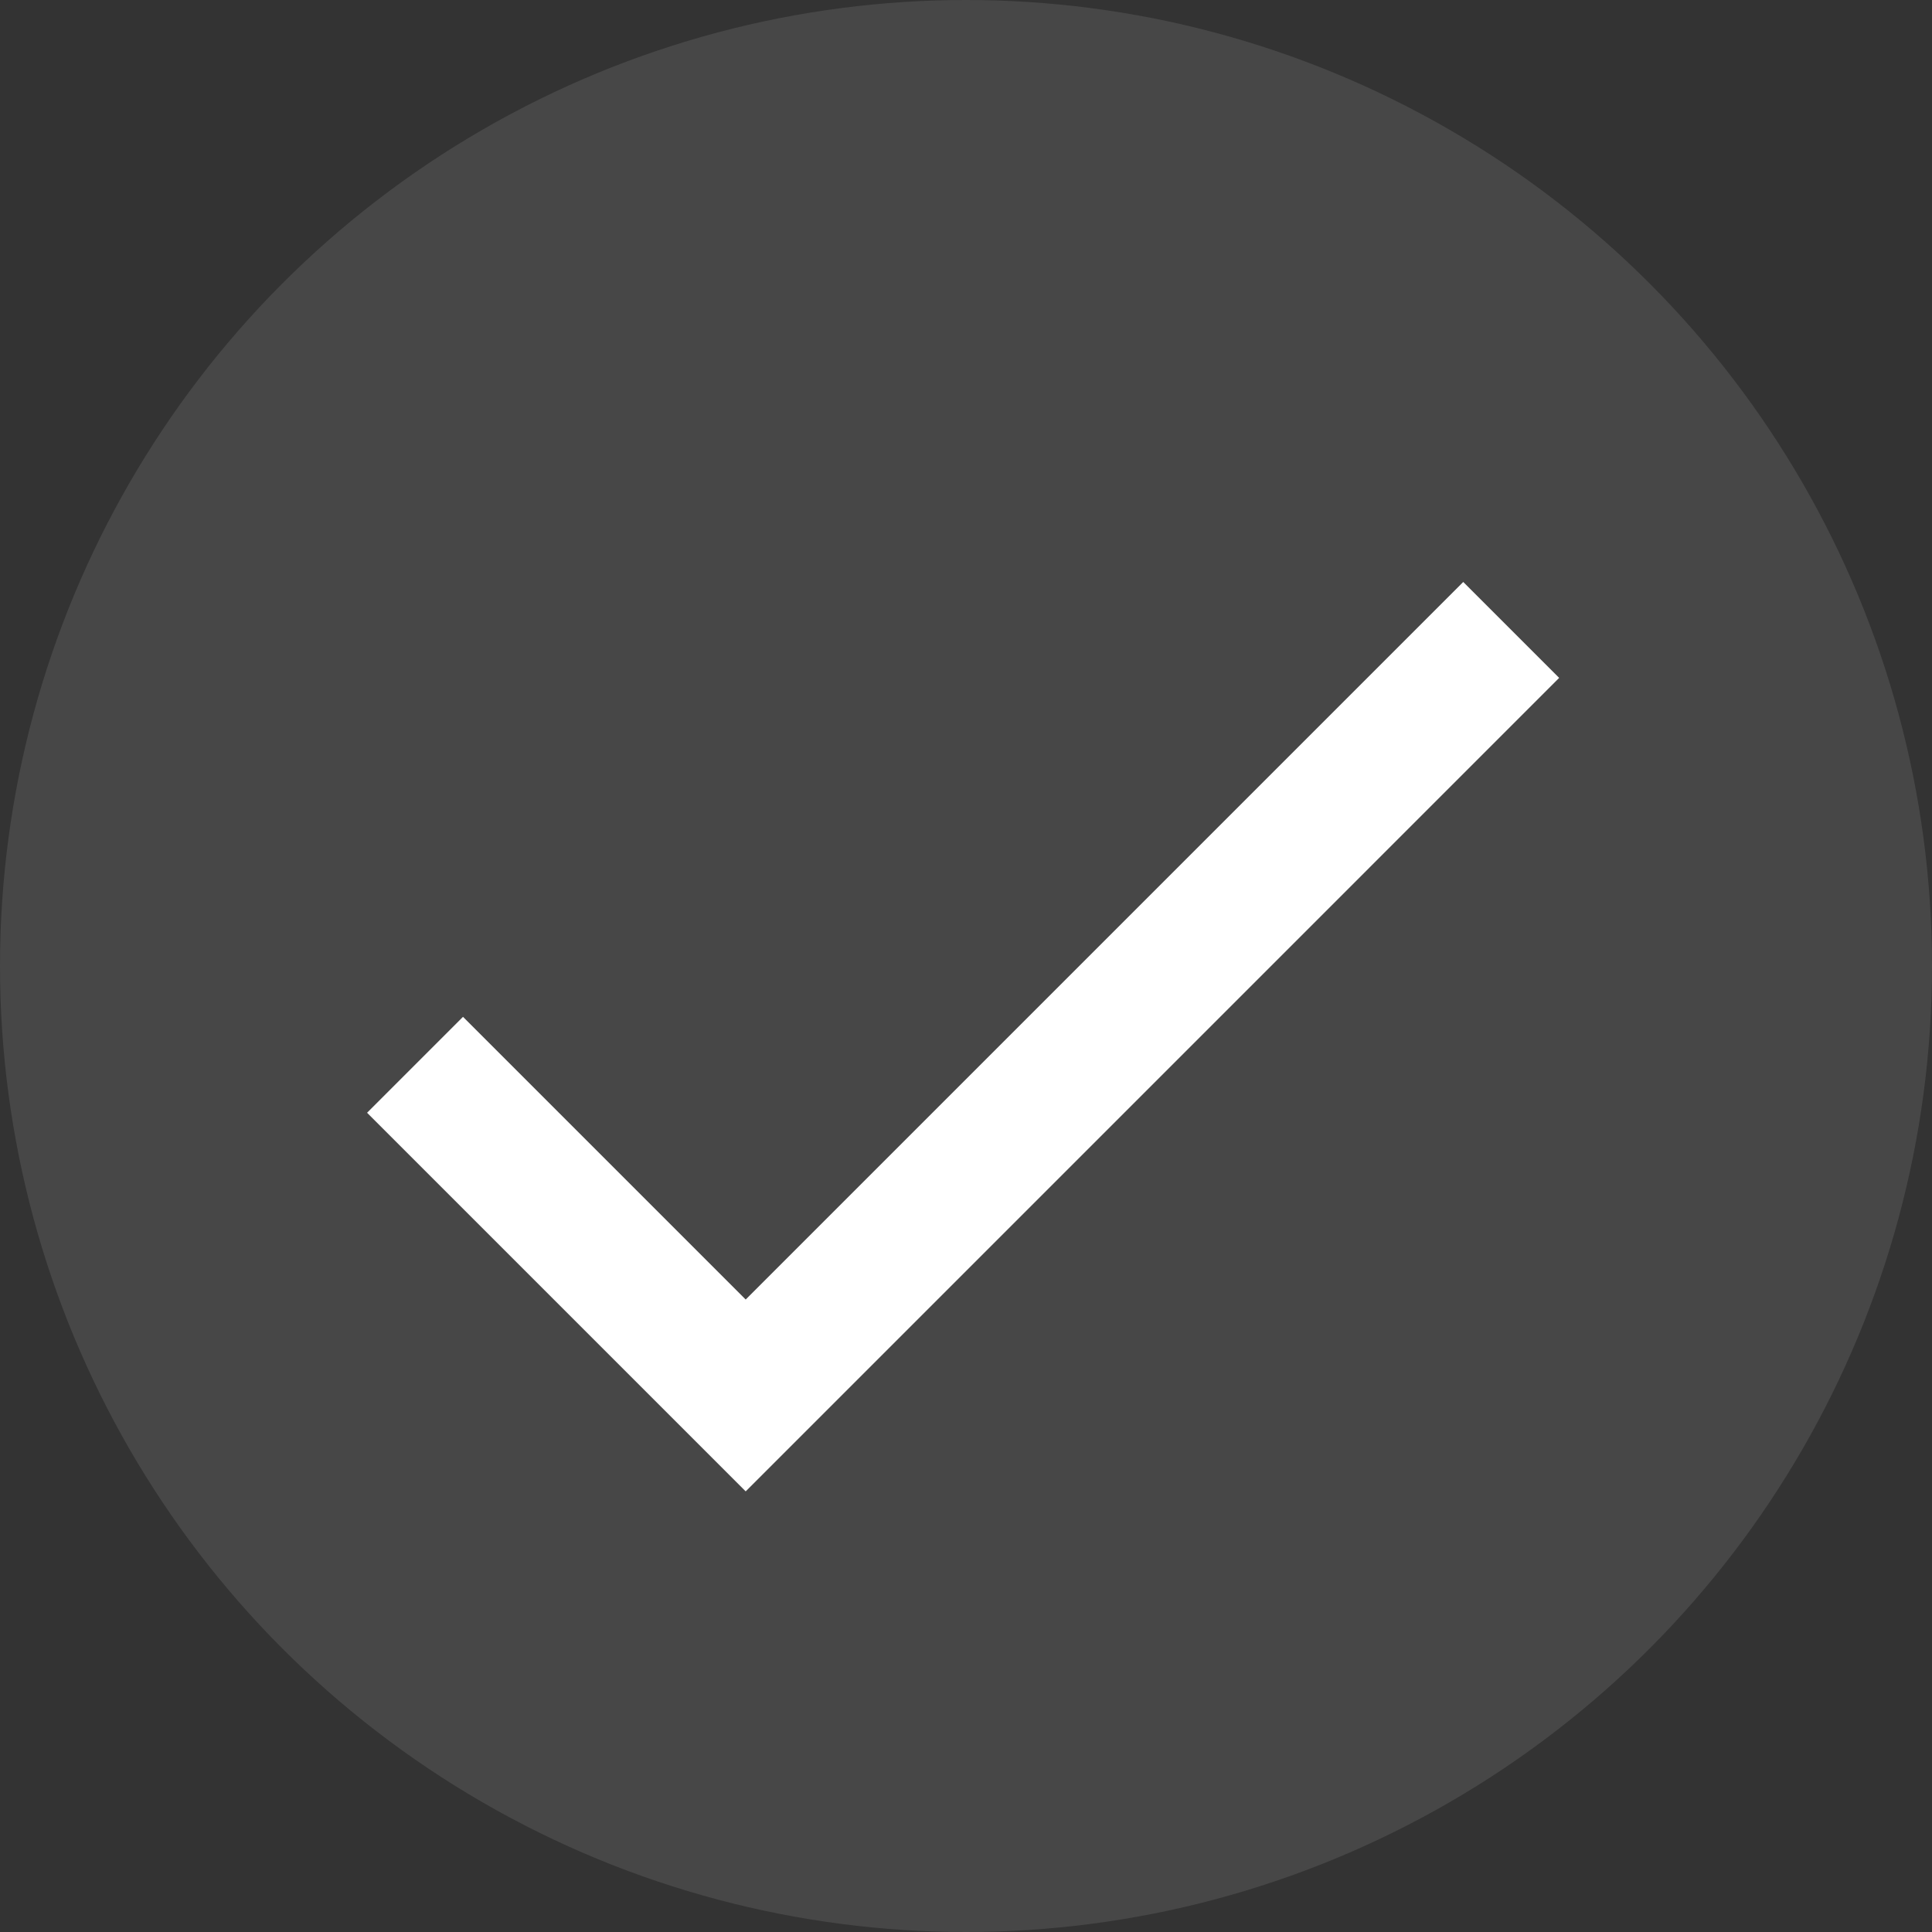
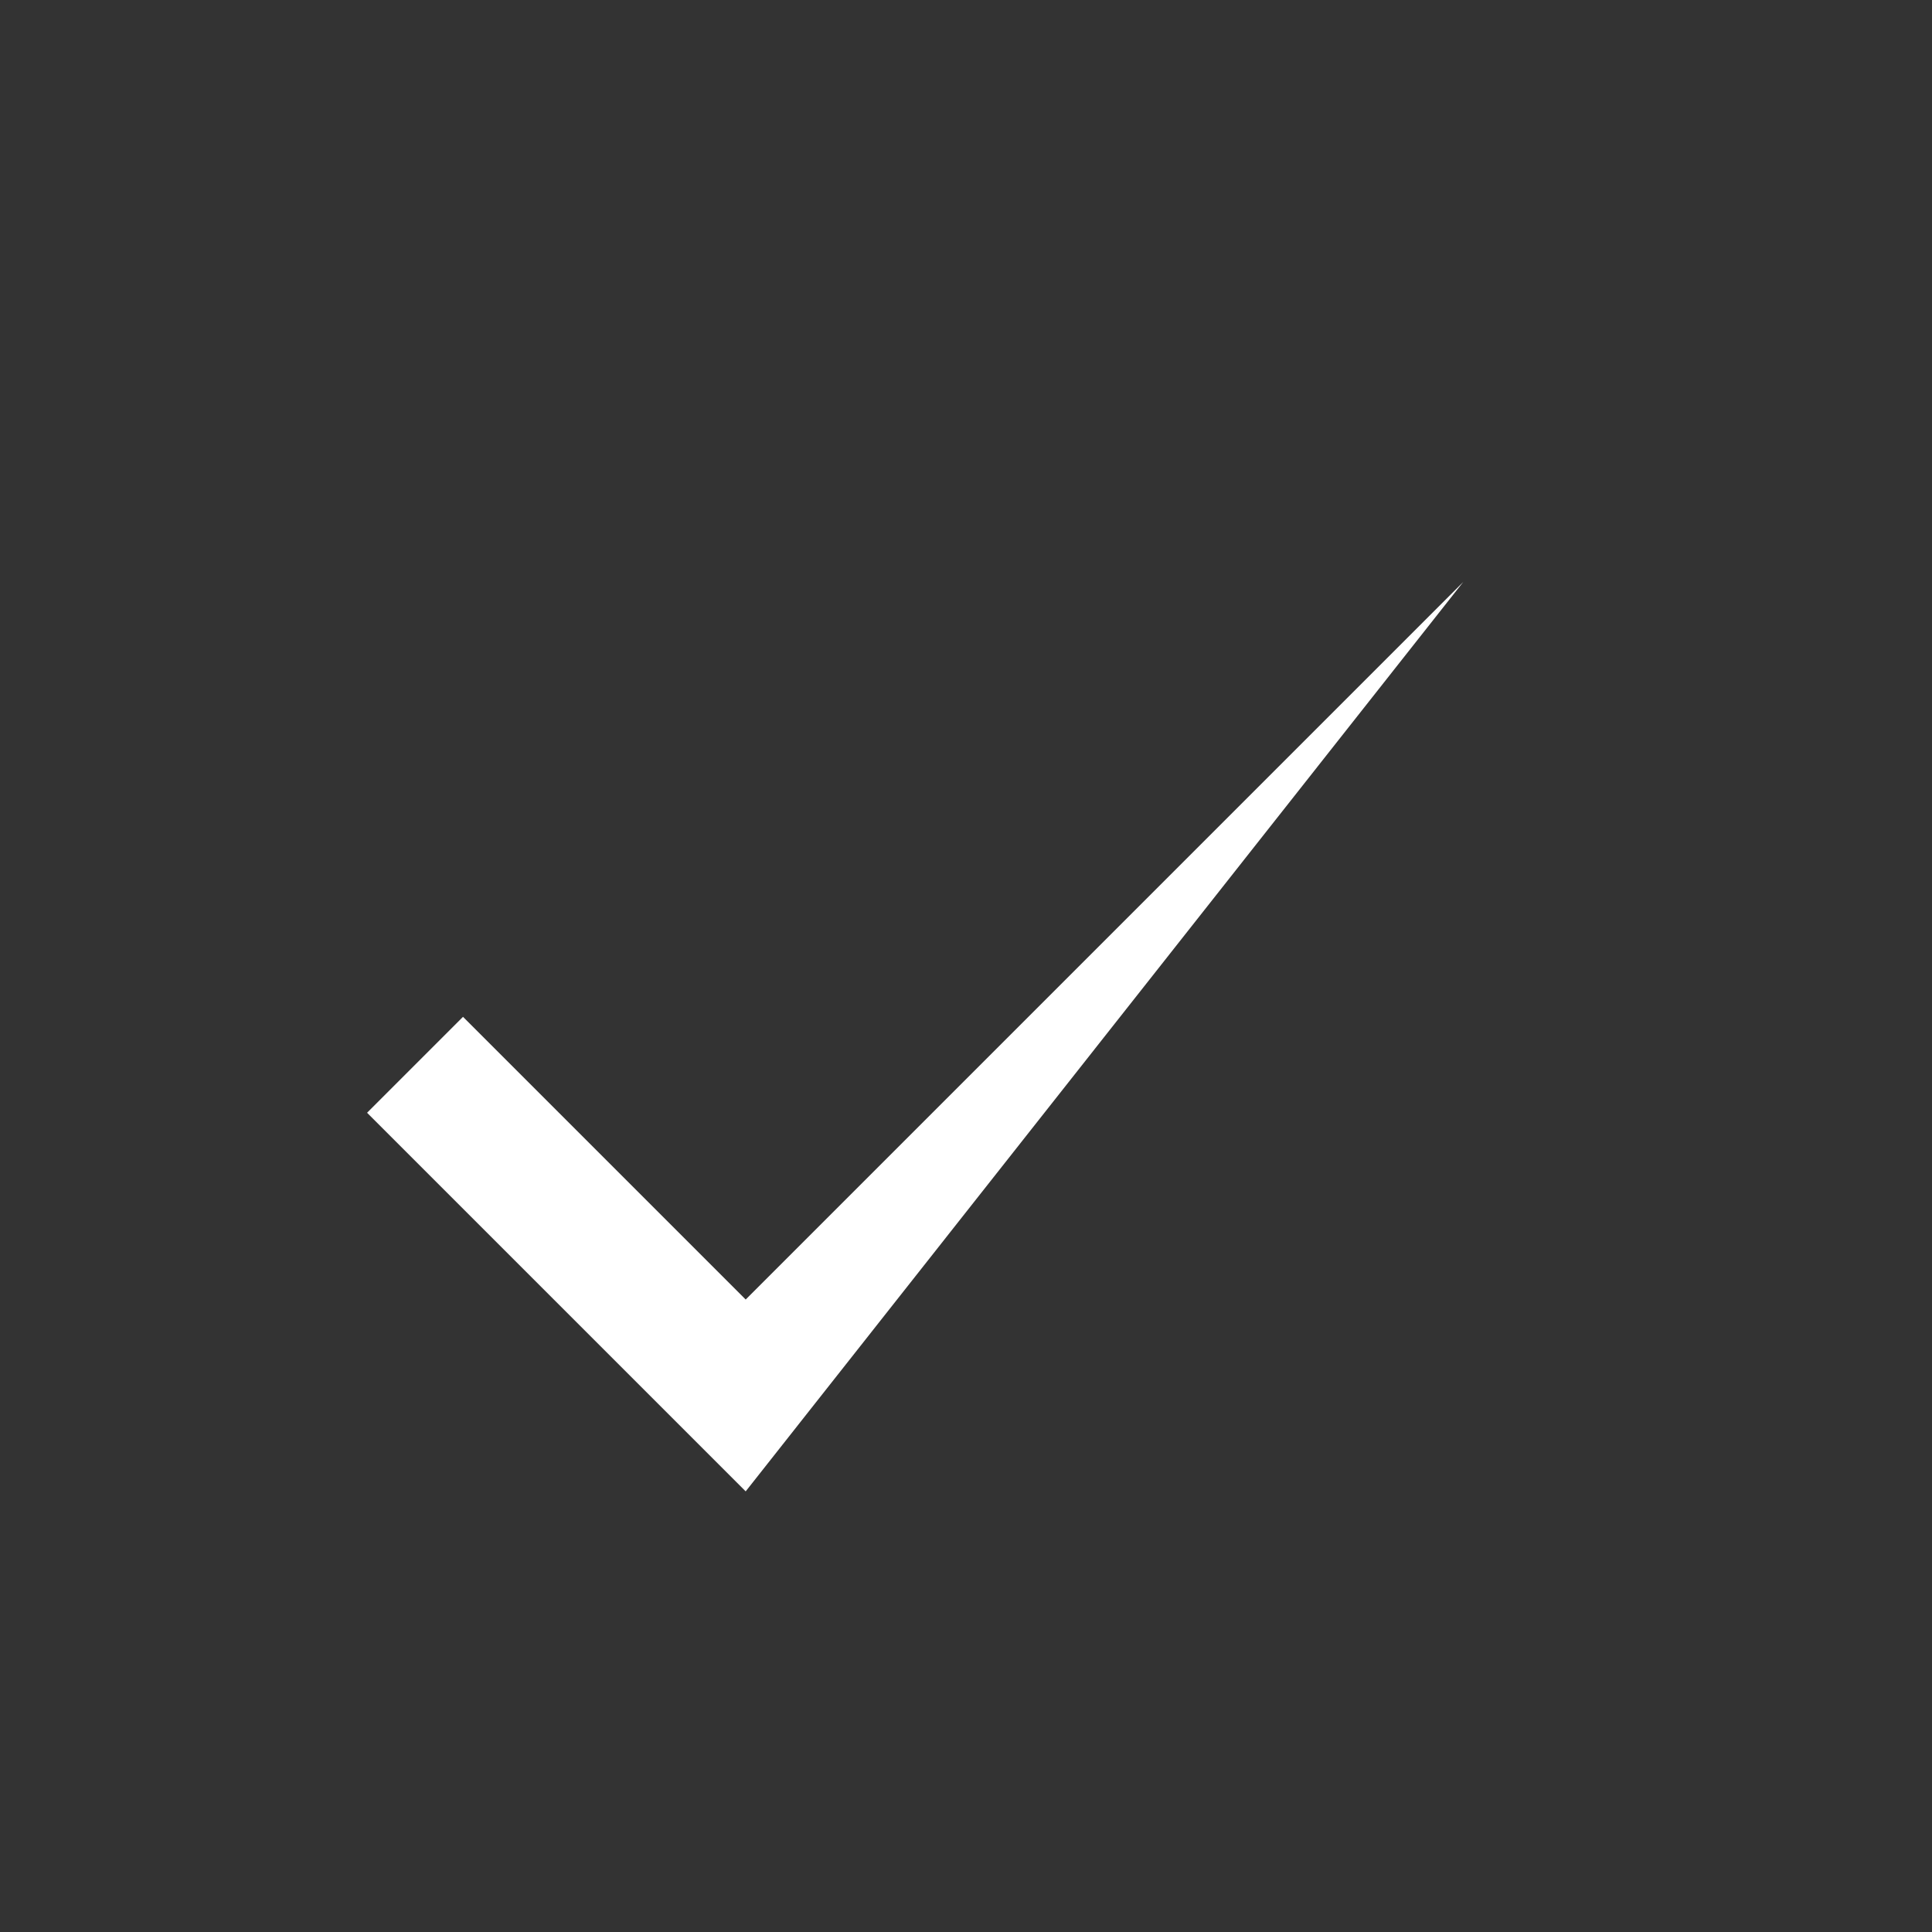
<svg xmlns="http://www.w3.org/2000/svg" width="57" height="57" viewBox="0 0 57 57" fill="none">
  <rect x="0" y="0" width="57" height="57" fill="#333333" stroke="none" />
-   <circle opacity="0.1" cx="28.5" cy="28.5" r="28.5" fill="#FCFCFC" />
-   <path d="M22 38.34L13.66 30L10.83 32.83L22 44L46 20L43.17 17.17L22 38.34Z" fill="white" />
+   <path d="M22 38.34L13.66 30L10.83 32.83L22 44L43.17 17.17L22 38.34Z" fill="white" />
</svg>